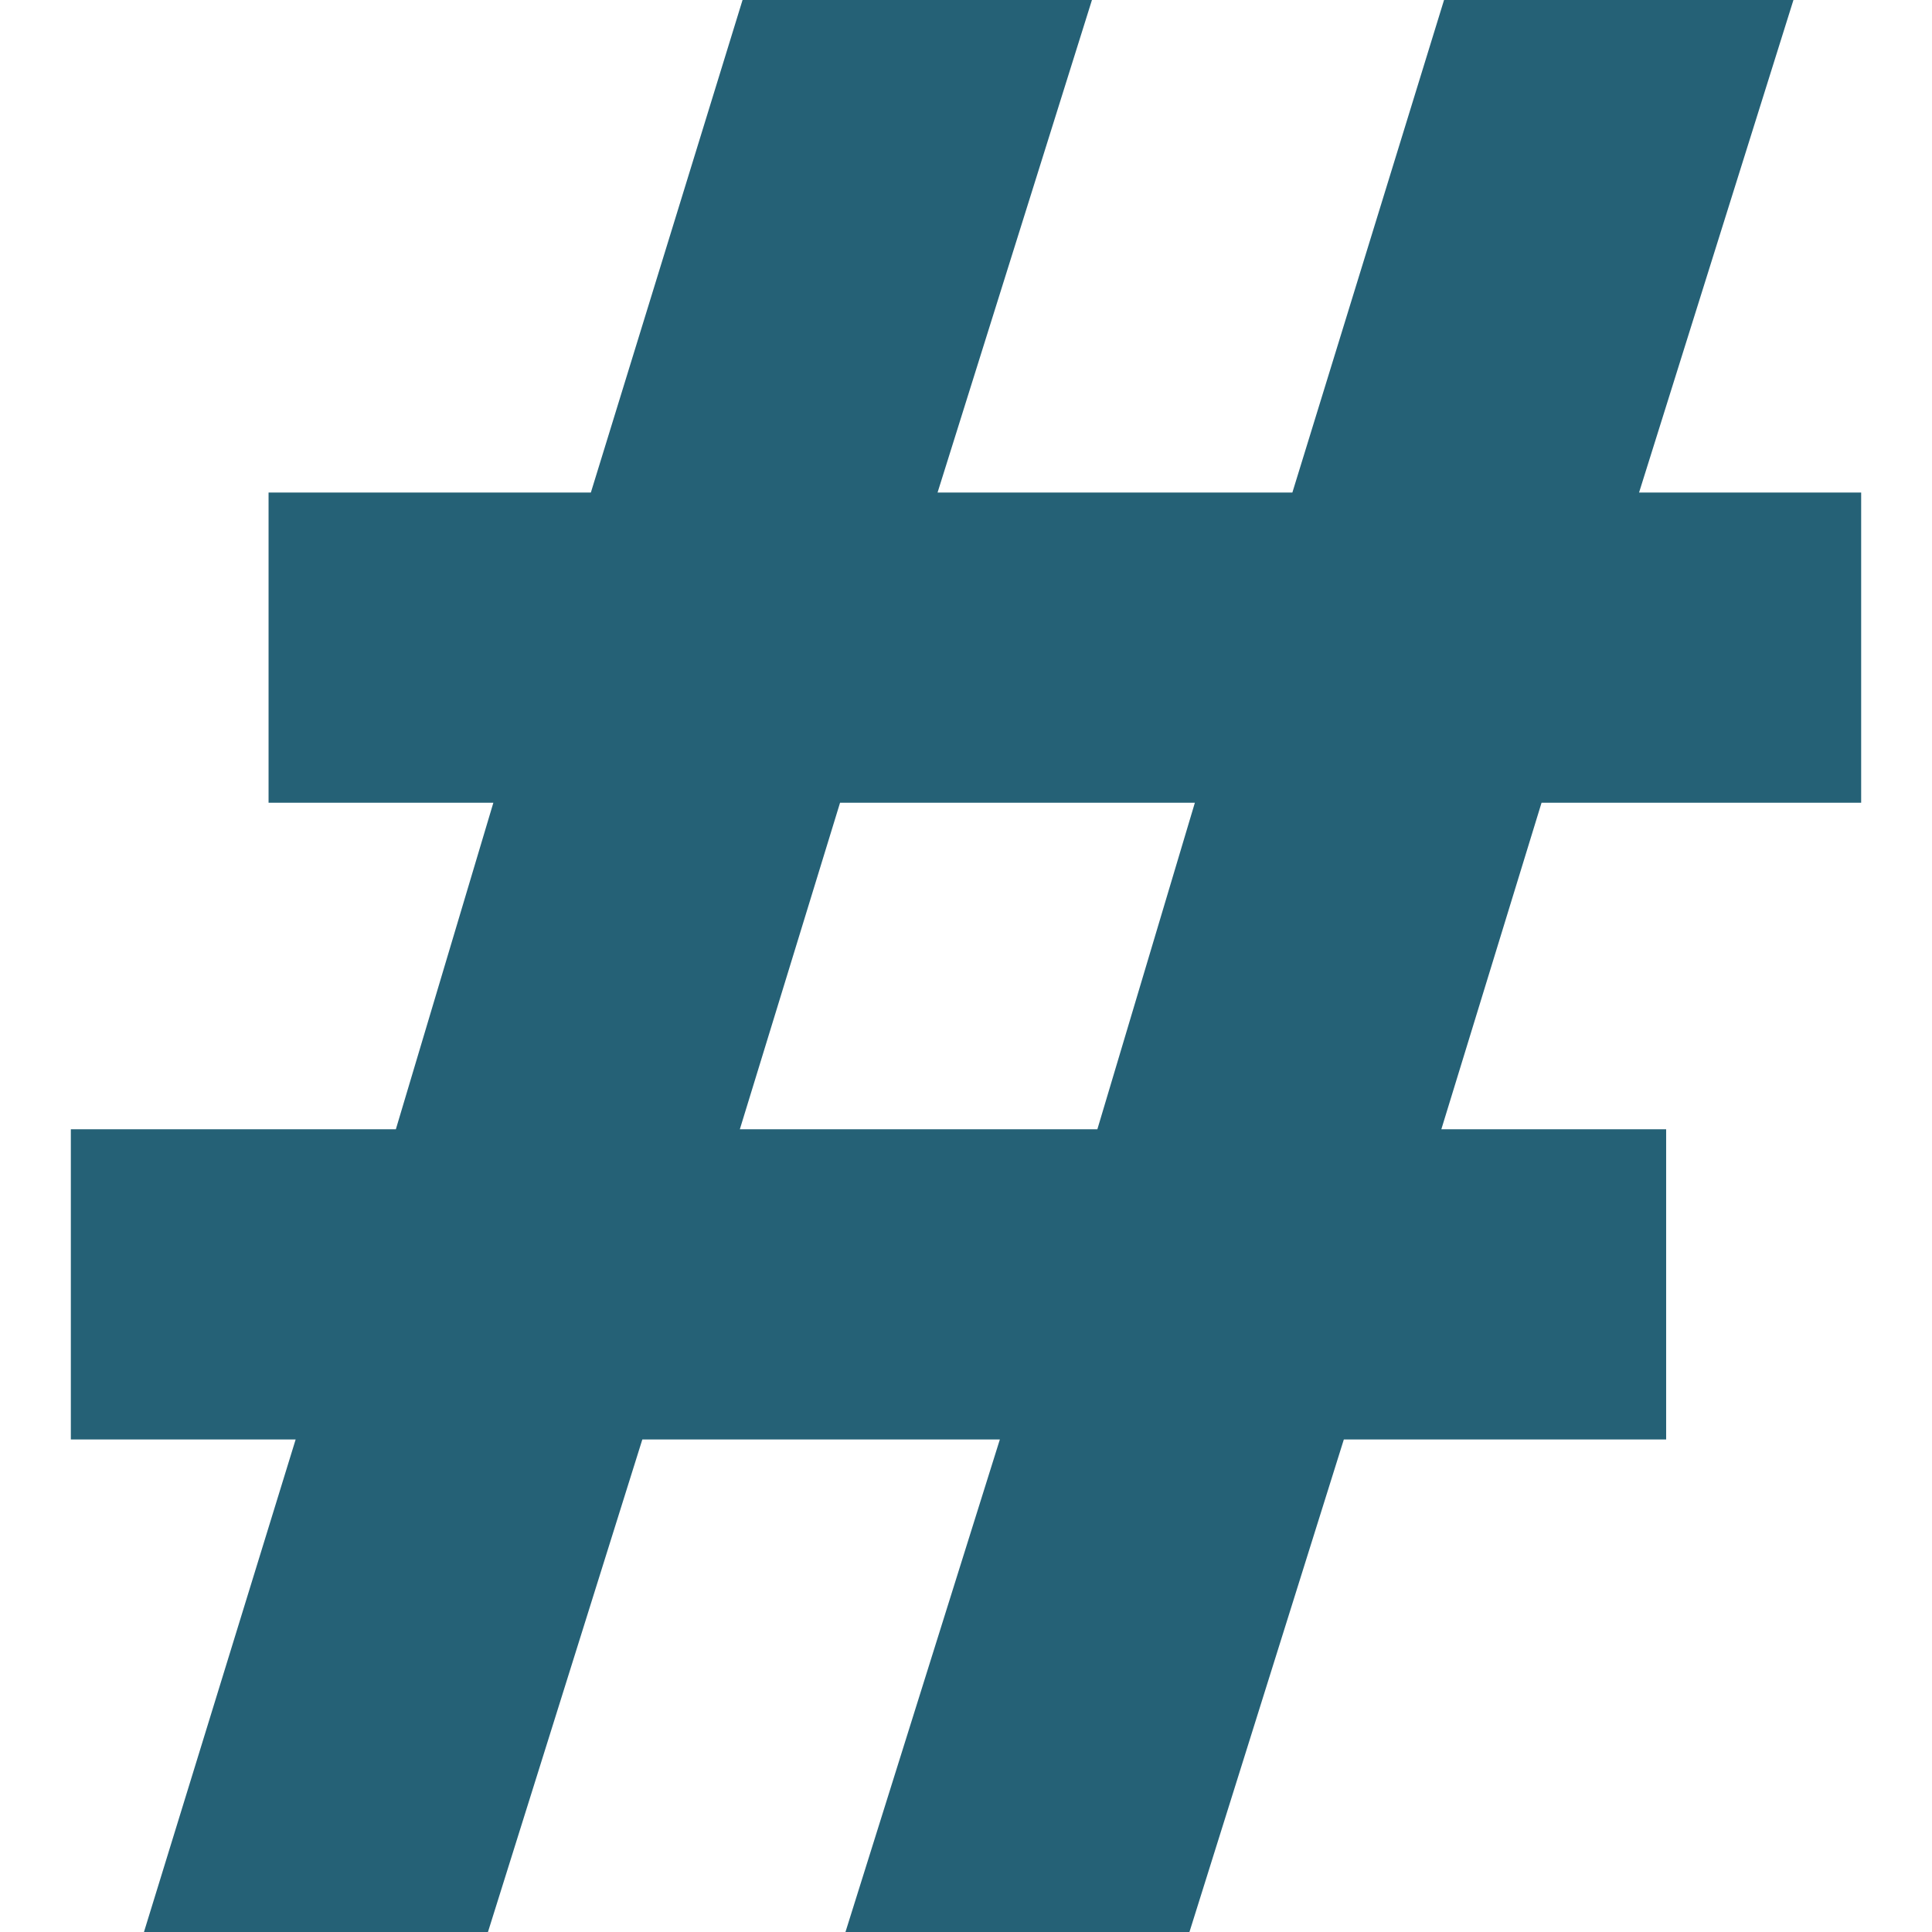
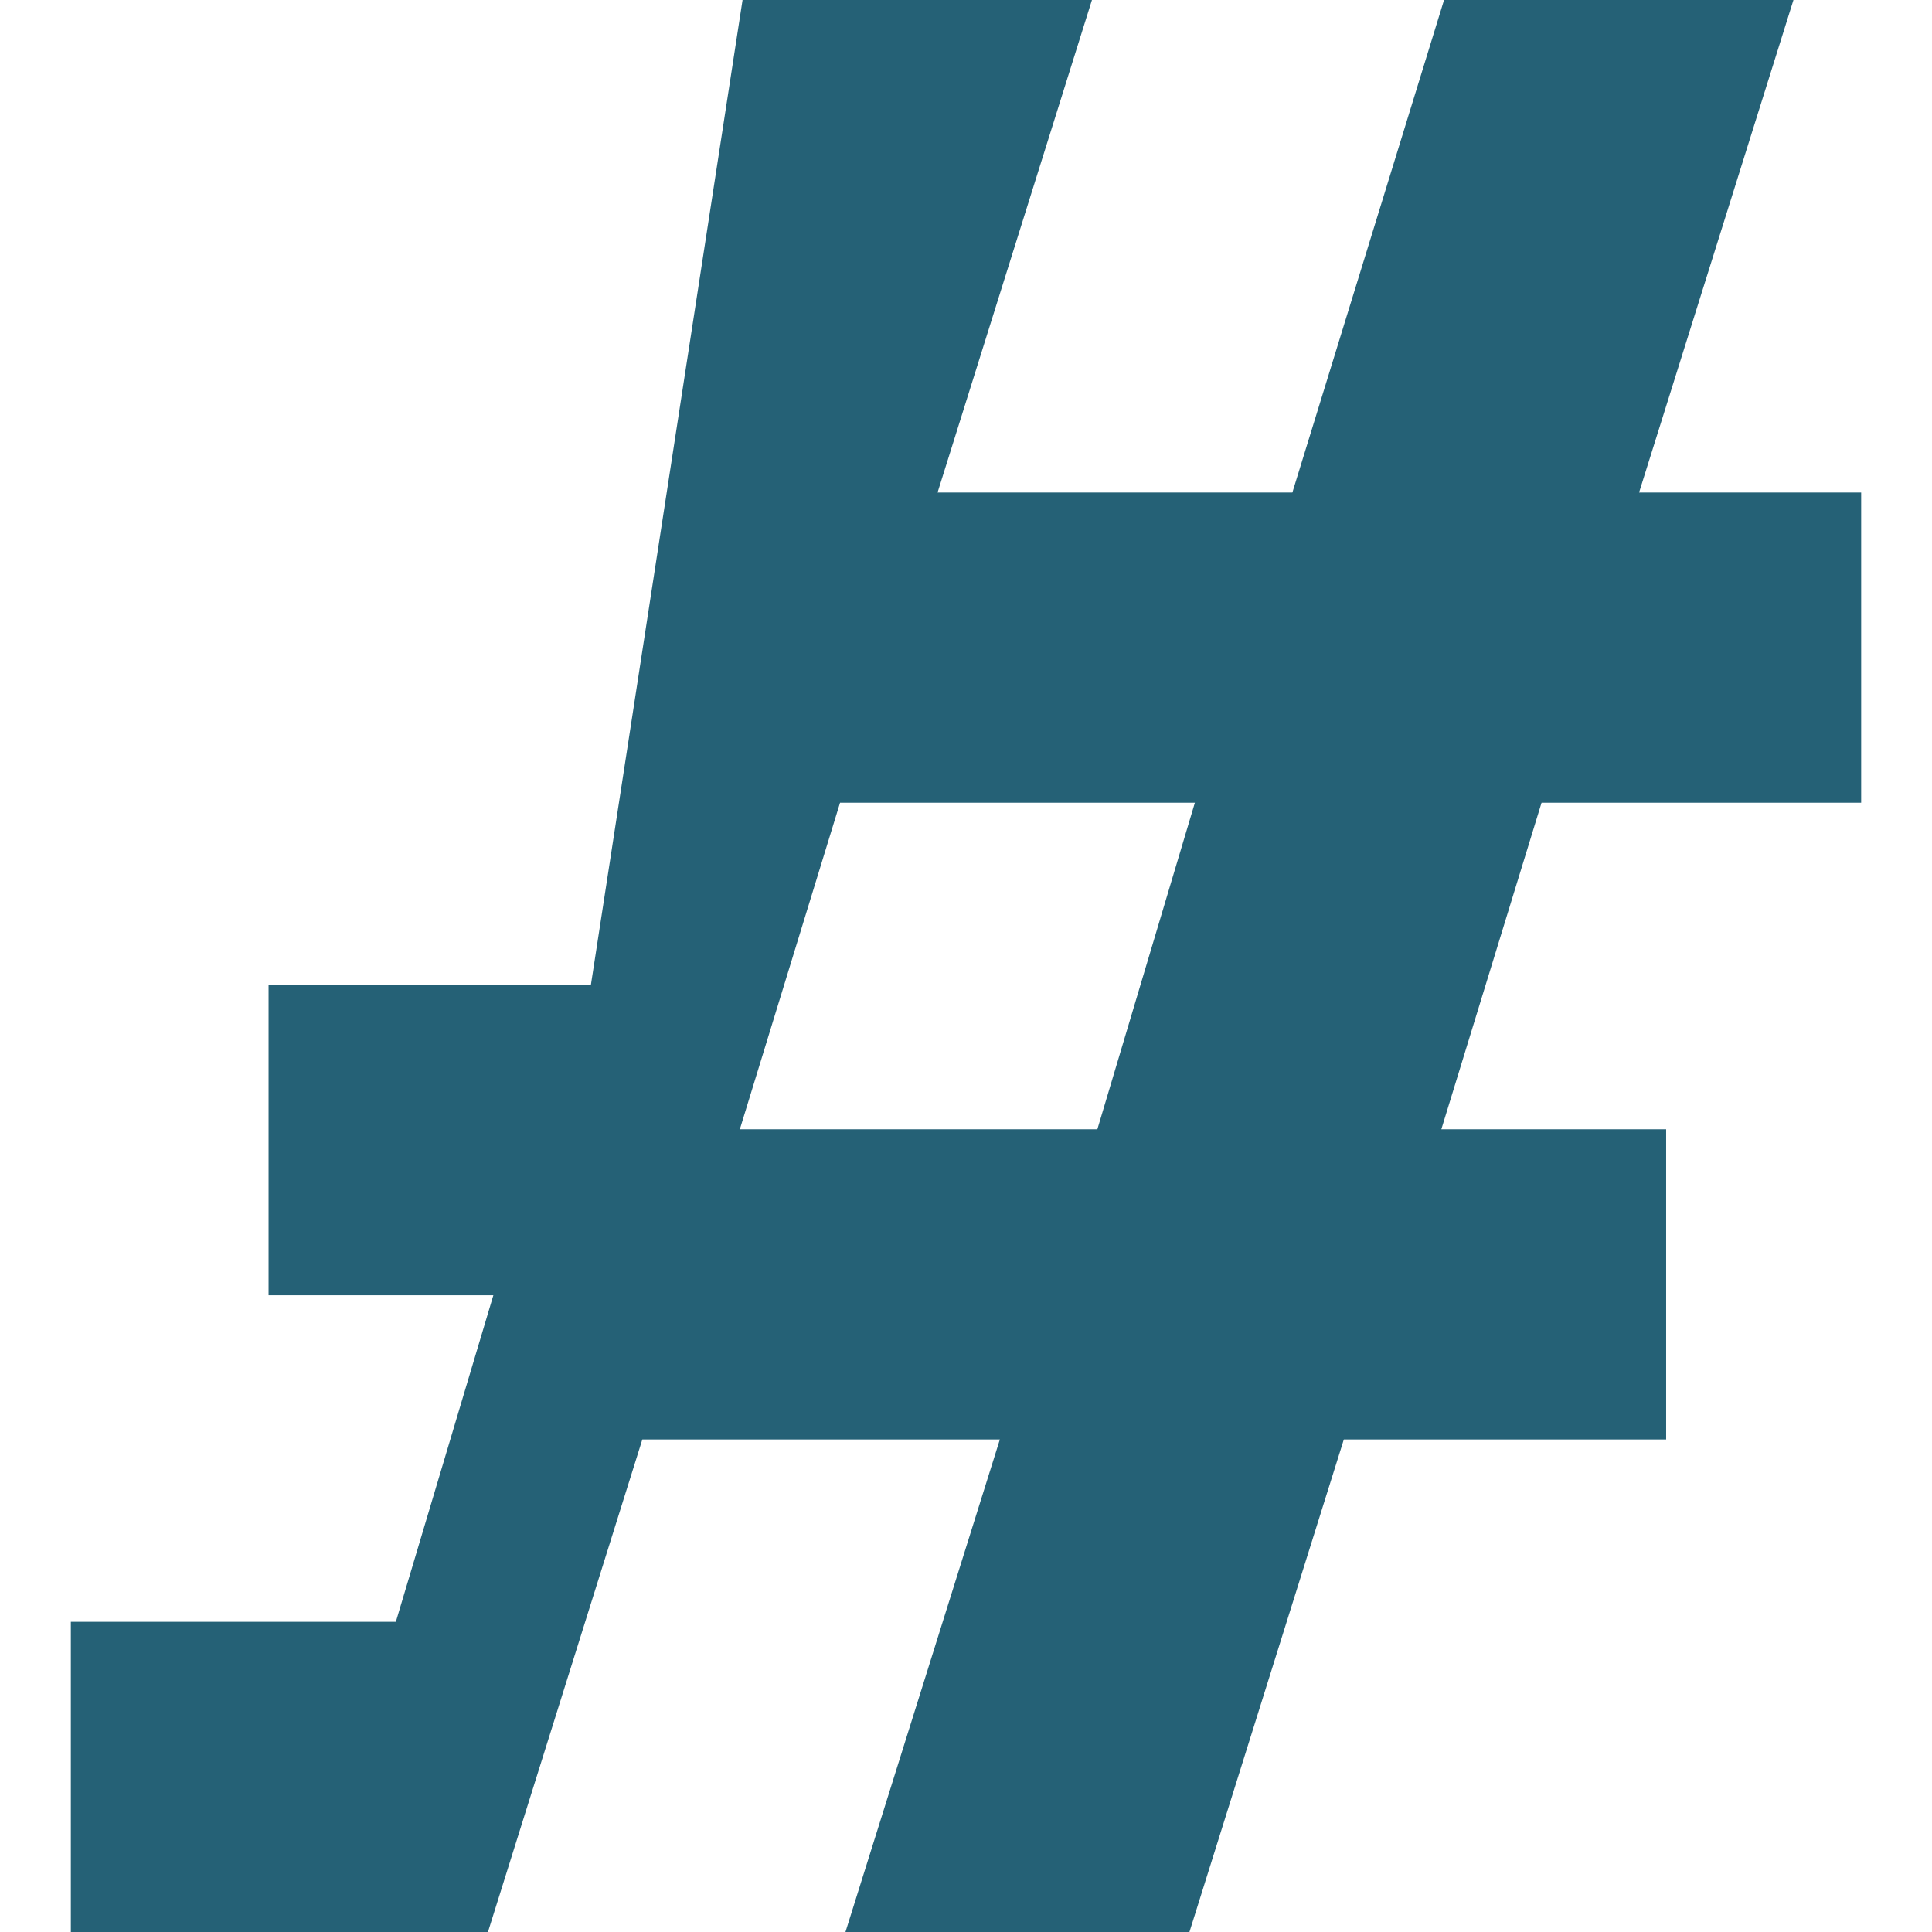
<svg xmlns="http://www.w3.org/2000/svg" width="300" height="300" viewBox="0 0 300 300" fill="none">
-   <path d="m131.284 300 23.973-76.479H99.741L75.77 300H22.355l23.553-76.479H11v-48.169h50.469l15.14-50.704H41.703v-48.17H91.75L115.303 0h54.254l-23.973 76.479h55.095L224.231 0h54.255l-23.973 76.479H289v48.169h-49.628l-15.561 50.704h34.908v48.169H208.67L184.697 300zm-.841-175.352-15.561 50.704h55.516l15.141-50.704z" fill="#256176" />
+   <path d="m131.284 300 23.973-76.479H99.741L75.77 300H22.355H11v-48.169h50.469l15.14-50.704H41.703v-48.17H91.75L115.303 0h54.254l-23.973 76.479h55.095L224.231 0h54.255l-23.973 76.479H289v48.169h-49.628l-15.561 50.704h34.908v48.169H208.67L184.697 300zm-.841-175.352-15.561 50.704h55.516l15.141-50.704z" fill="#256176" />
</svg>